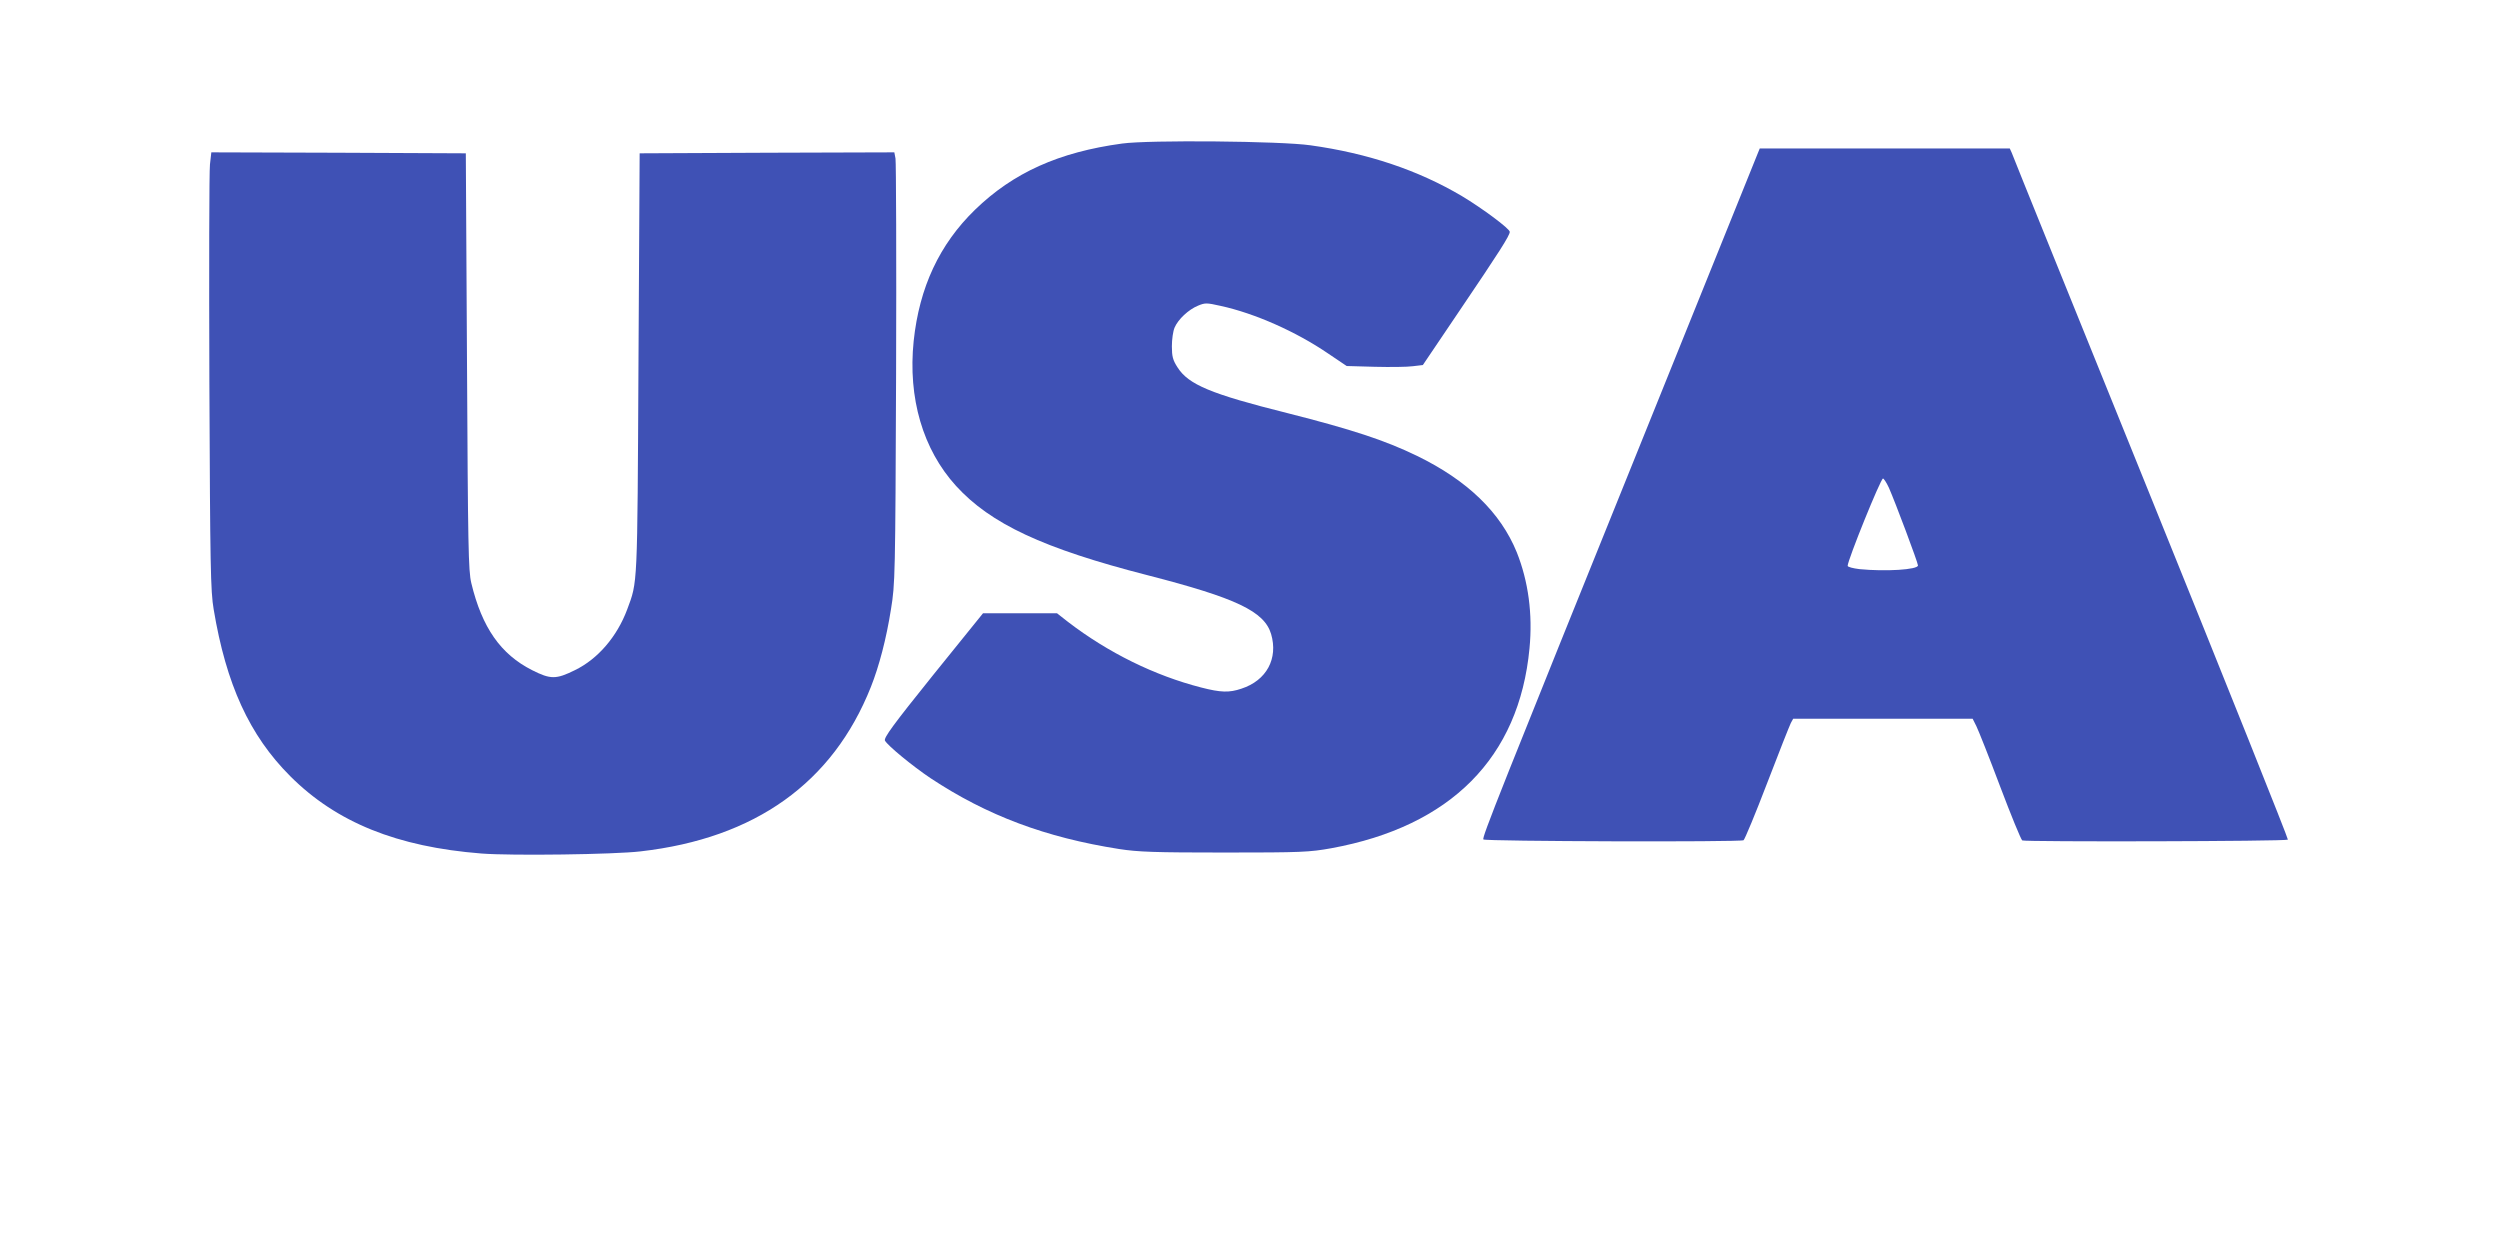
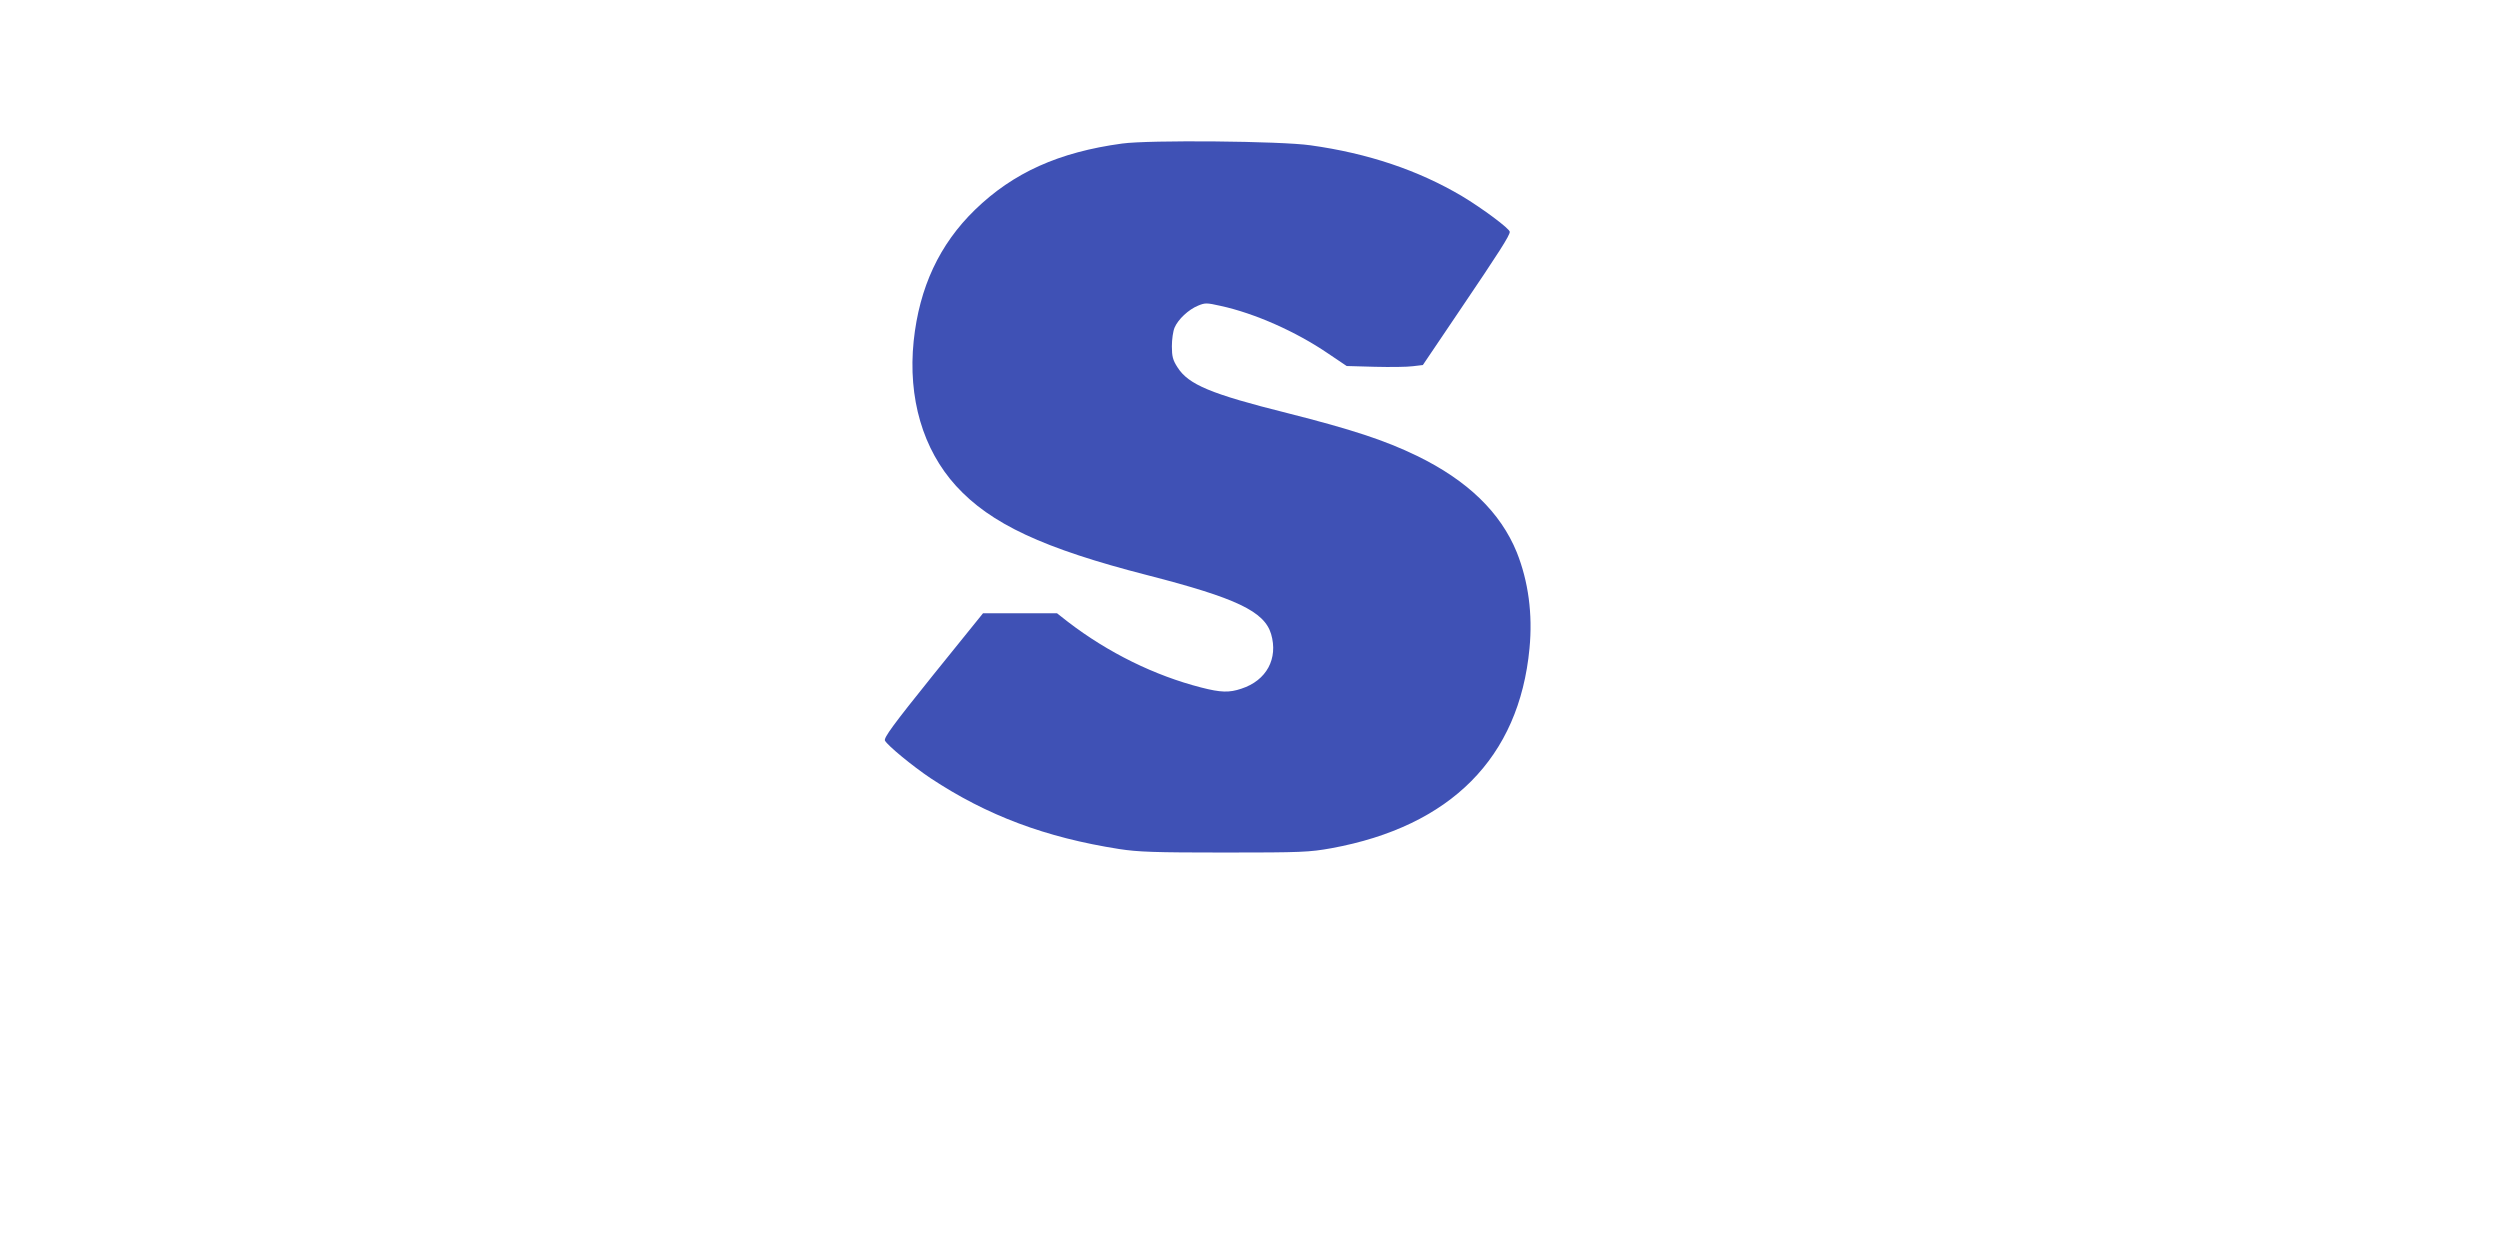
<svg xmlns="http://www.w3.org/2000/svg" version="1.0" width="1280pt" height="640pt" viewBox="0 0 1280 640" preserveAspectRatio="xMidYMid meet">
  <g transform="translate(0,640) scale(0.1,-0.1)" fill="#3f51b5" stroke="none">
    <path d="M5745 5665 c-324 -44 -557 -149 -753 -339 -182 -177 -285 -397 -314 -672 -30 -292 47 -555 217 -742 177 -194 446 -320 980 -457 455 -117 598 -185 633 -301 37 -126 -23 -238 -152 -280 -62 -21 -105 -20 -206 6 -238 61 -476 178 -682 336 l-56 44 -190 0 -189 0 -256 -317 c-205 -255 -253 -321 -246 -335 14 -26 142 -131 233 -192 290 -192 590 -304 966 -363 97 -15 181 -18 540 -18 395 0 434 2 546 22 612 112 962 464 1015 1023 17 176 -6 344 -65 492 -83 204 -252 368 -511 494 -165 80 -333 135 -664 219 -392 98 -506 146 -562 234 -24 37 -29 56 -29 108 0 35 6 78 14 96 18 42 71 92 120 112 36 15 44 15 115 -1 175 -38 387 -132 551 -244 l95 -64 144 -4 c79 -2 167 -1 195 3 l51 6 189 280 c203 300 256 383 256 402 0 16 -140 120 -245 183 -223 132 -480 219 -775 260 -151 22 -828 28 -965 9z" />
-     <path d="M9001 5618 c-5 -13 -255 -633 -556 -1378 -775 -1919 -859 -2130 -850 -2138 9 -10 1317 -14 1332 -4 6 4 61 136 121 293 60 157 115 295 121 307 l12 22 459 0 460 0 19 -38 c10 -20 65 -158 121 -307 56 -148 107 -273 114 -278 13 -8 1351 -5 1360 4 3 3 -312 791 -700 1750 -388 959 -710 1754 -714 1767 l-10 22 -640 0 -640 0 -9 -22z m670 -1715 c32 -72 149 -384 149 -398 0 -22 -166 -32 -299 -19 -33 4 -61 11 -61 17 0 29 169 447 181 447 4 0 18 -21 30 -47z" />
-     <path d="M1075 5558 c-4 -35 -5 -538 -3 -1118 4 -944 6 -1066 22 -1160 64 -384 183 -645 392 -854 237 -237 547 -362 979 -396 155 -12 681 -5 815 11 587 67 984 351 1179 842 42 106 79 246 103 399 21 129 22 164 26 1203 2 589 0 1085 -3 1103 l-6 32 -652 -2 -652 -3 -6 -1075 c-6 -1159 -4 -1115 -58 -1261 -52 -139 -150 -253 -267 -310 -97 -48 -125 -48 -220 0 -160 81 -256 217 -311 446 -15 63 -17 184 -22 1135 l-6 1065 -652 3 -651 2 -7 -62z" />
  </g>
</svg>